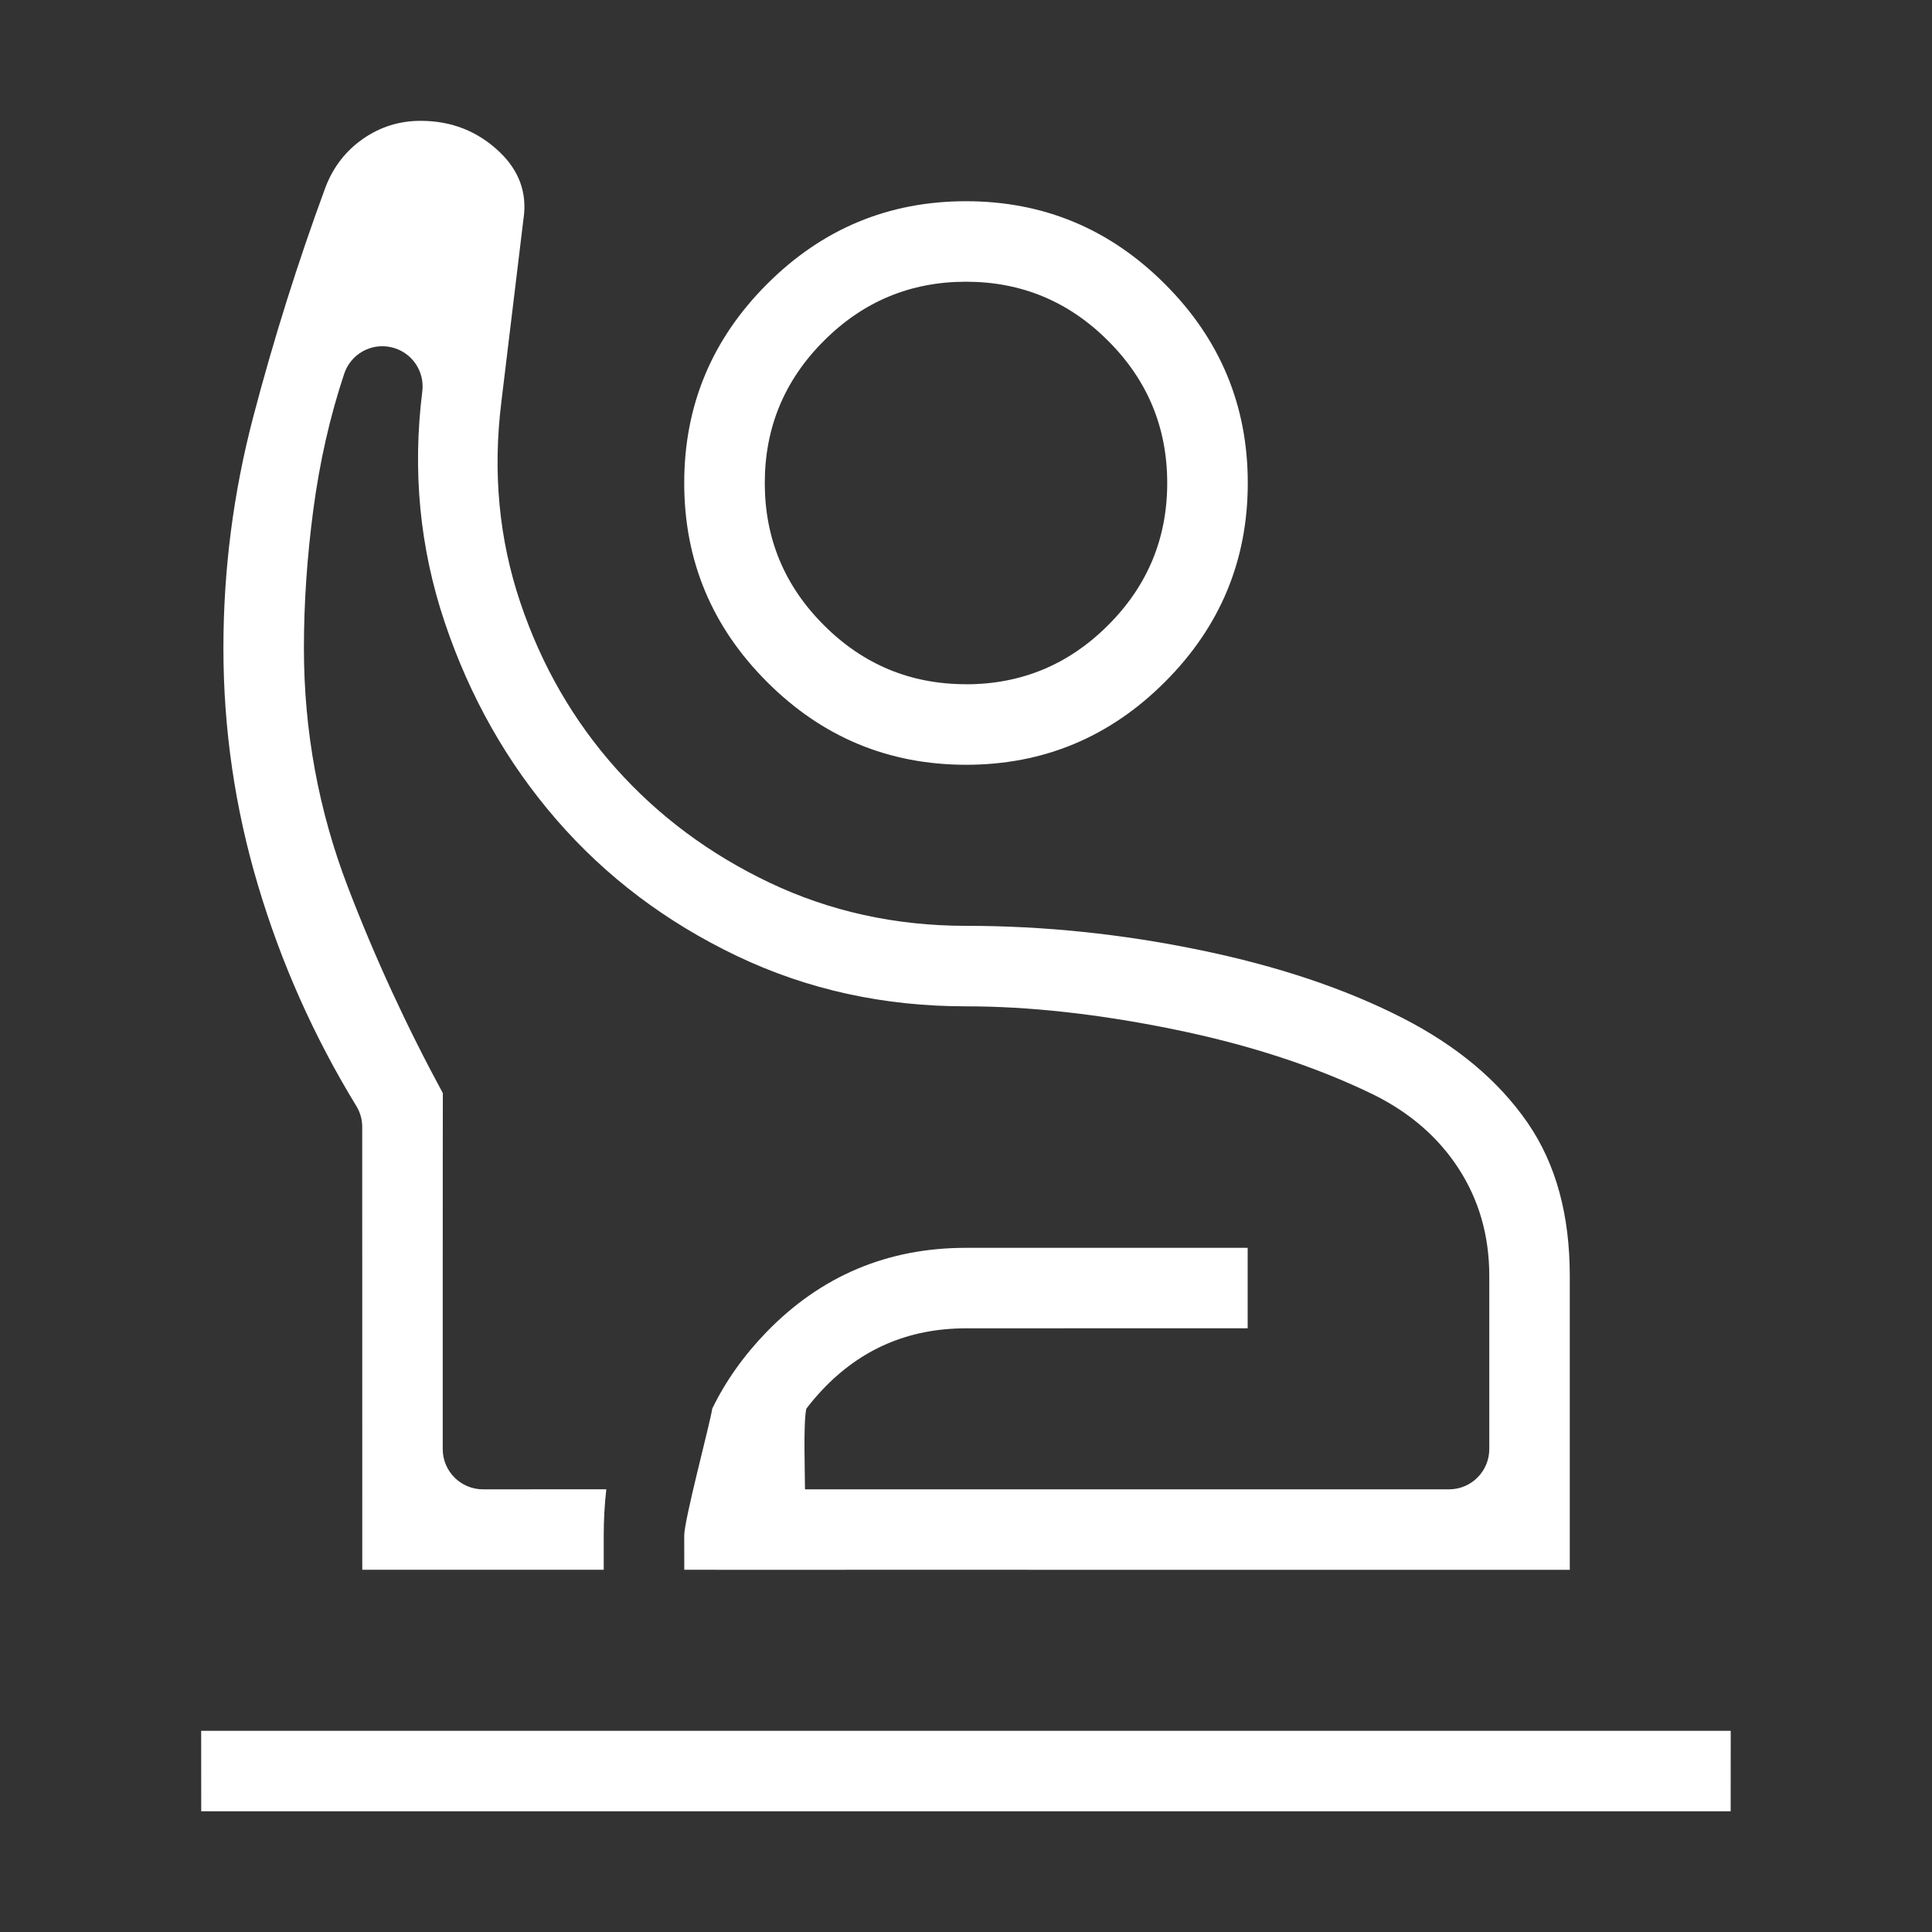
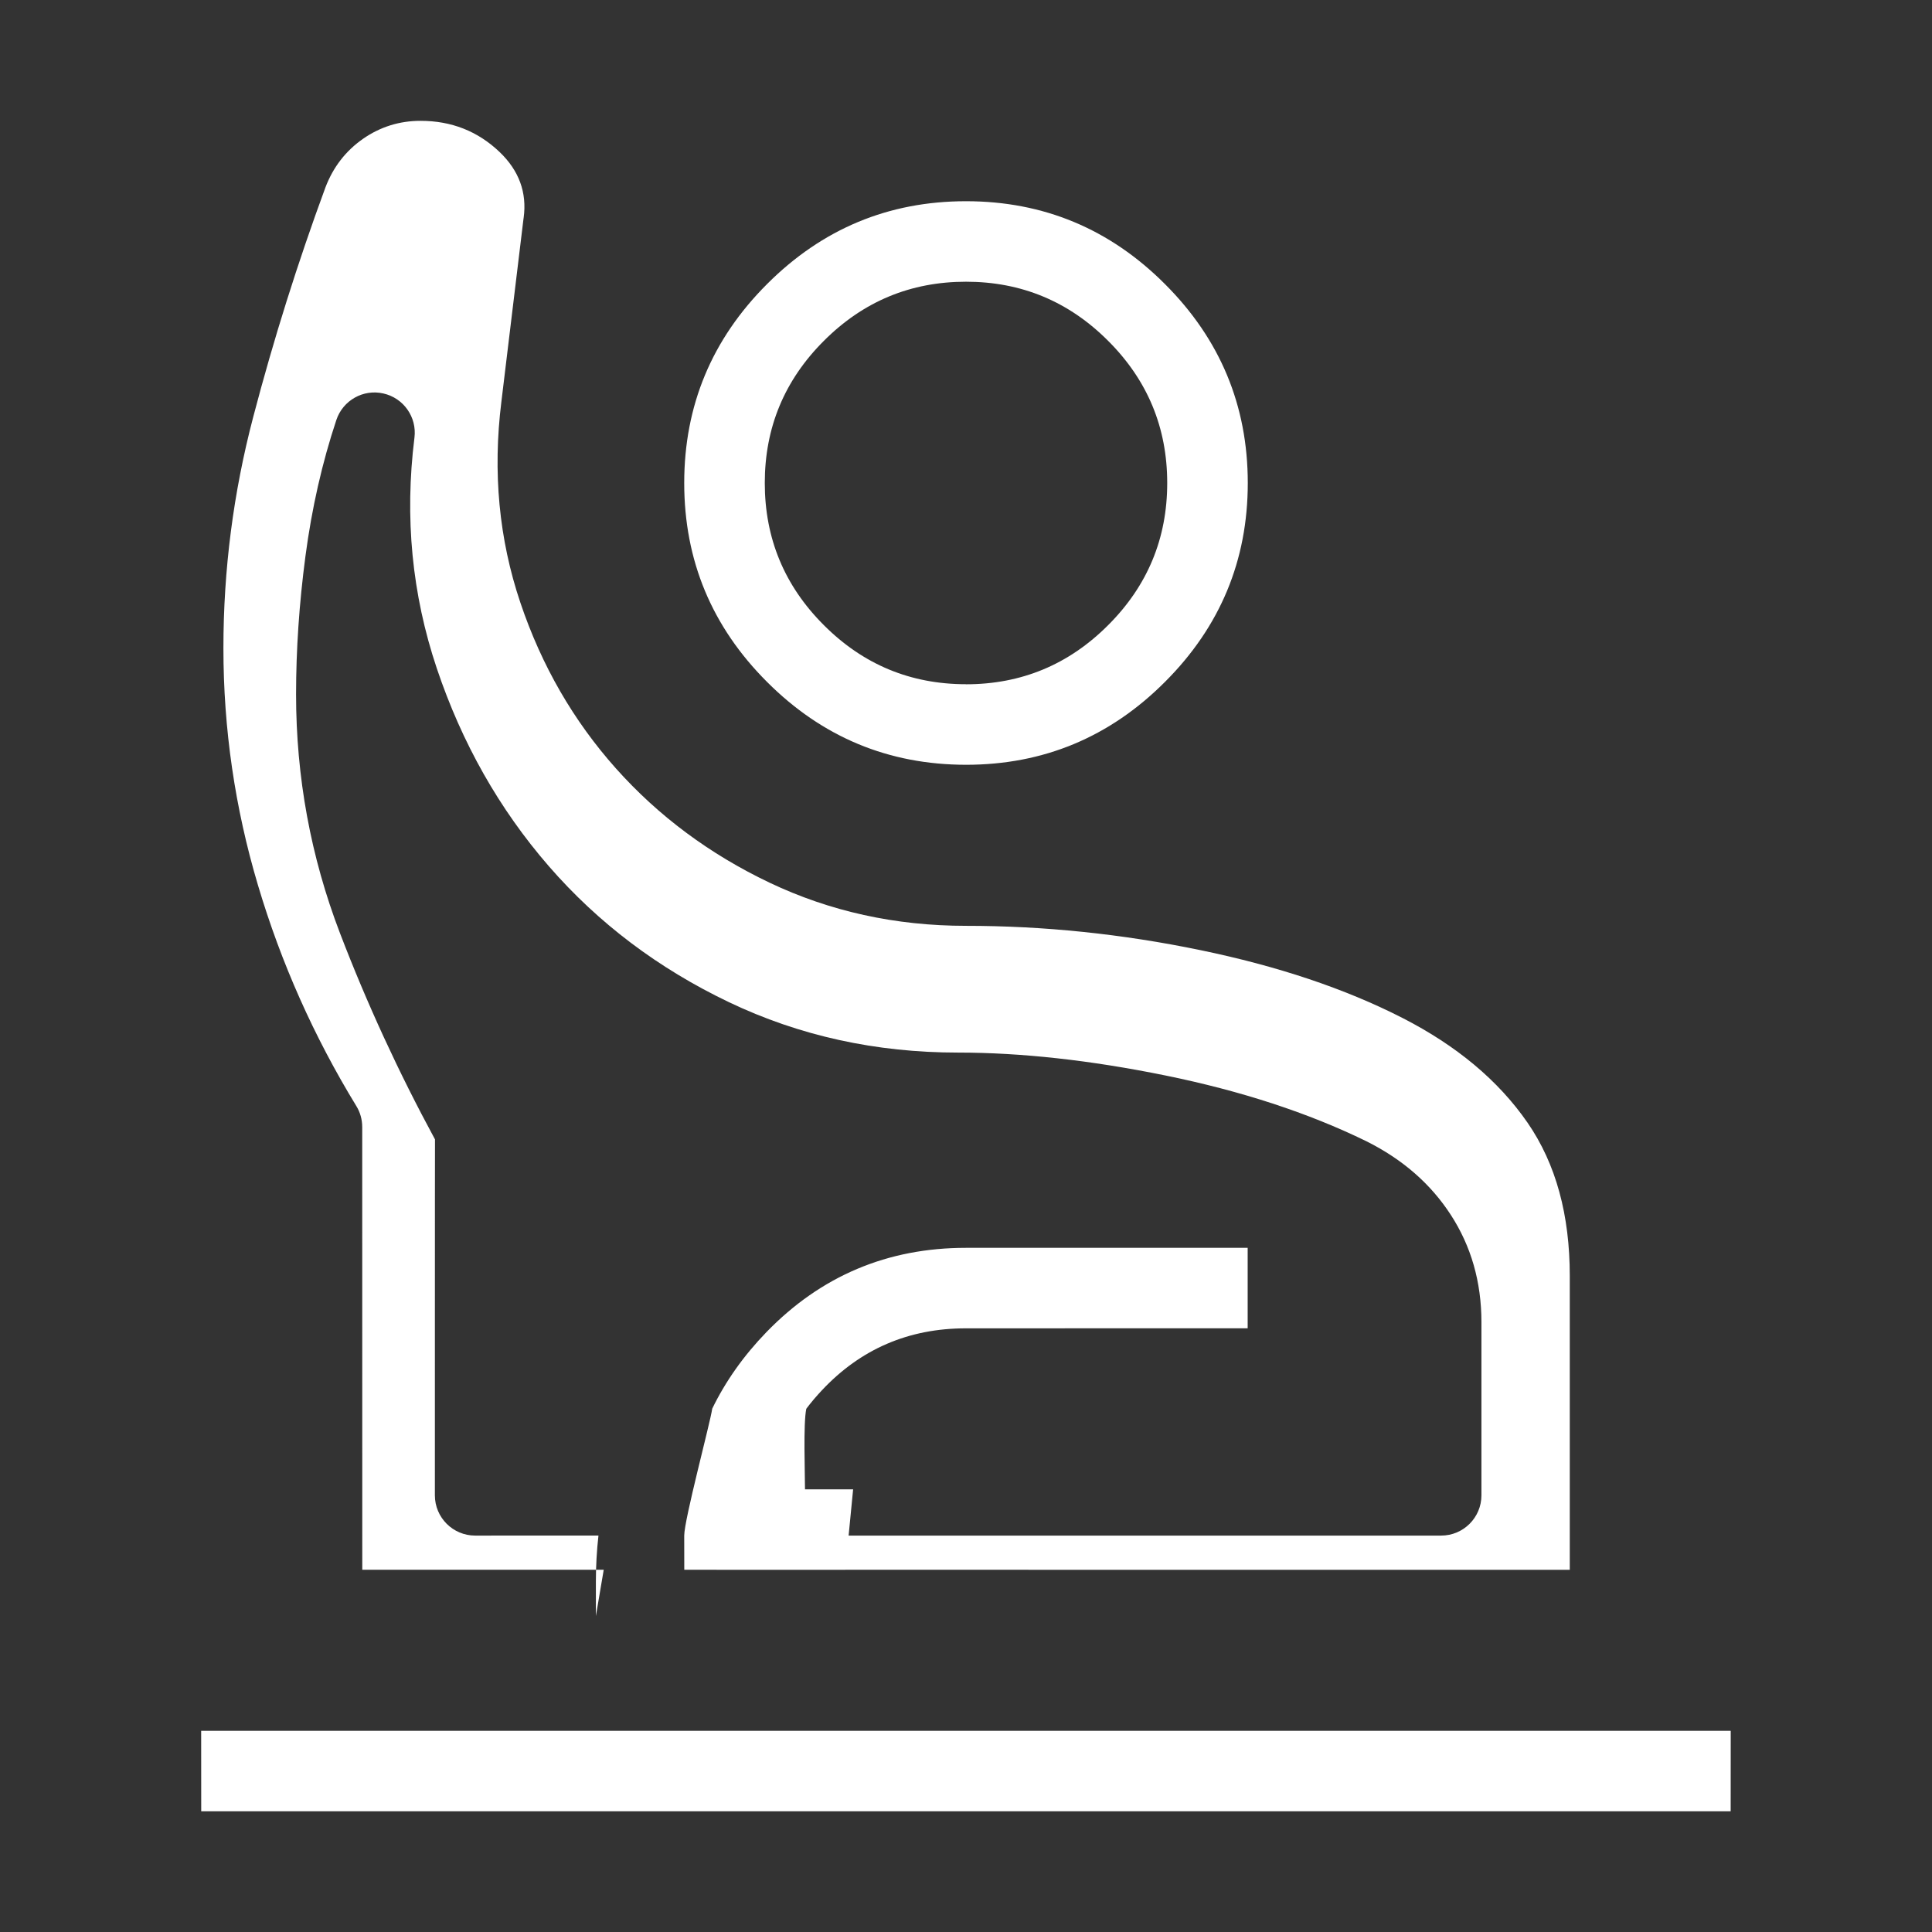
<svg xmlns="http://www.w3.org/2000/svg" width="33px" height="33px" version="1.1" xml:space="preserve" style="fill-rule:evenodd;clip-rule:evenodd;stroke-linejoin:round;stroke-miterlimit:2;">
  <rect width="100%" height="100%" fill="#333333" stroke="none" />
-   <path d="M16.5,13.063c-1.323,-0.001 -2.456,-0.472 -3.398,-1.415c-0.943,-0.942 -1.415,-2.075 -1.415,-3.398c0,-1.323 0.472,-2.456 1.415,-3.398c0.942,-0.943 2.075,-1.415 3.398,-1.415c1.323,0 2.456,0.472 3.398,1.415c0.943,0.942 1.415,2.075 1.415,3.398c-0,1.323 -0.472,2.456 -1.415,3.398c-0.942,0.943 -2.075,1.415 -3.398,1.415Zm0,-1.375c0.945,-0 1.755,-0.336 2.428,-1.01c0.674,-0.673 1.009,-1.483 1.009,-2.428c0,-0.945 -0.335,-1.755 -1.009,-2.428c-0.673,-0.674 -1.483,-1.01 -2.428,-1.01c-0.945,0 -1.755,0.336 -2.428,1.01c-0.674,0.673 -1.009,1.483 -1.009,2.428c-0,0.945 0.335,1.755 1.009,2.428c0.673,0.674 1.483,1.009 2.428,1.009Zm-6.188,15.125l-4.124,0l-0.001,-7.562c0,-0.127 -0.034,-0.251 -0.1,-0.358c-0.725,-1.187 -1.286,-2.445 -1.681,-3.774c-0.394,-1.322 -0.59,-2.672 -0.59,-4.049c-0,-1.339 0.17,-2.656 0.51,-3.951c0.349,-1.329 0.76,-2.635 1.233,-3.919c0.132,-0.346 0.346,-0.623 0.643,-0.83c0.294,-0.204 0.622,-0.306 0.982,-0.306c0.525,-0 0.975,0.176 1.348,0.531c0.331,0.316 0.472,0.691 0.412,1.128c-0.001,0.003 -0.001,0.007 -0.002,0.011l-0.378,3.128c-0.15,1.205 -0.041,2.349 0.324,3.431c0.362,1.076 0.908,2.02 1.633,2.833c0.725,0.812 1.599,1.463 2.624,1.951c1.031,0.49 2.149,0.737 3.355,0.737c1.329,-0 2.663,0.138 4.003,0.415c1.32,0.273 2.471,0.657 3.453,1.159c0.92,0.471 1.635,1.064 2.136,1.789c0.488,0.708 0.721,1.582 0.721,2.618l-0,5.019l-12.375,-0.001l-0,-0.584c-0,-0.282 0.044,-0.546 0.134,-0.79l10.178,-0c0.38,-0 0.688,-0.308 0.688,-0.688l-0,-2.956c-0,-0.692 -0.178,-1.302 -0.524,-1.835c-0.339,-0.523 -0.816,-0.944 -1.438,-1.255l-0.006,-0.003c-0.987,-0.482 -2.13,-0.857 -3.43,-1.122c-1.287,-0.262 -2.467,-0.391 -3.54,-0.391c-1.406,-0 -2.711,-0.286 -3.915,-0.861c-1.207,-0.577 -2.233,-1.351 -3.077,-2.323c-0.847,-0.976 -1.484,-2.102 -1.913,-3.378c-0.425,-1.266 -0.552,-2.579 -0.382,-3.941c0.044,-0.35 -0.185,-0.677 -0.53,-0.755c-0.344,-0.079 -0.692,0.117 -0.804,0.453c-0.242,0.727 -0.419,1.503 -0.528,2.327c-0.107,0.81 -0.16,1.596 -0.16,2.359c-0,1.414 0.25,2.774 0.75,4.079c0.46,1.201 1.001,2.375 1.623,3.523c-0.002,-0.002 -0.002,6.079 -0.002,6.079c0,0.38 0.308,0.688 0.688,0.688l2.106,-0.001c-0.029,0.258 -0.044,0.522 -0.044,0.791l0,0.584Zm4.125,0.001l-2.749,-0.001l-0.001,-0.584c0,-0.271 0.44,-1.91 0.478,-2.165l1.607,-0c-0.053,0.252 -0.022,1.1 -0.022,1.375l0.822,-0l-0.134,1.375Zm-0.666,-2.75l-1.607,-0c0.228,-0.47 0.537,-0.907 0.927,-1.31c0.931,-0.96 2.067,-1.44 3.408,-1.44l4.812,-0c0,-0 0,1.374 0,1.374c0,0.001 -4.812,0.001 -4.812,0.001c-0.979,-0 -1.799,0.353 -2.461,1.059c-0.096,0.102 -0.185,0.207 -0.267,0.316Zm-10.334,6.874l-0.001,-1.374c0.001,-0 26.126,-0 26.126,-0c-0.001,-0 -0.001,1.374 -0.001,1.374c0.001,0.001 -26.124,0 -26.124,0Z" style="fill:#fff;fill-rule:nonzero;" />
+   <path d="M16.5,13.063c-1.323,-0.001 -2.456,-0.472 -3.398,-1.415c-0.943,-0.942 -1.415,-2.075 -1.415,-3.398c0,-1.323 0.472,-2.456 1.415,-3.398c0.942,-0.943 2.075,-1.415 3.398,-1.415c1.323,0 2.456,0.472 3.398,1.415c0.943,0.942 1.415,2.075 1.415,3.398c-0,1.323 -0.472,2.456 -1.415,3.398c-0.942,0.943 -2.075,1.415 -3.398,1.415Zm0,-1.375c0.945,-0 1.755,-0.336 2.428,-1.01c0.674,-0.673 1.009,-1.483 1.009,-2.428c0,-0.945 -0.335,-1.755 -1.009,-2.428c-0.673,-0.674 -1.483,-1.01 -2.428,-1.01c-0.945,0 -1.755,0.336 -2.428,1.01c-0.674,0.673 -1.009,1.483 -1.009,2.428c-0,0.945 0.335,1.755 1.009,2.428c0.673,0.674 1.483,1.009 2.428,1.009Zm-6.188,15.125l-4.124,0l-0.001,-7.562c0,-0.127 -0.034,-0.251 -0.1,-0.358c-0.725,-1.187 -1.286,-2.445 -1.681,-3.774c-0.394,-1.322 -0.59,-2.672 -0.59,-4.049c-0,-1.339 0.17,-2.656 0.51,-3.951c0.349,-1.329 0.76,-2.635 1.233,-3.919c0.132,-0.346 0.346,-0.623 0.643,-0.83c0.294,-0.204 0.622,-0.306 0.982,-0.306c0.525,-0 0.975,0.176 1.348,0.531c0.331,0.316 0.472,0.691 0.412,1.128c-0.001,0.003 -0.001,0.007 -0.002,0.011l-0.378,3.128c-0.15,1.205 -0.041,2.349 0.324,3.431c0.362,1.076 0.908,2.02 1.633,2.833c0.725,0.812 1.599,1.463 2.624,1.951c1.031,0.49 2.149,0.737 3.355,0.737c1.329,-0 2.663,0.138 4.003,0.415c1.32,0.273 2.471,0.657 3.453,1.159c0.92,0.471 1.635,1.064 2.136,1.789c0.488,0.708 0.721,1.582 0.721,2.618l-0,5.019l-12.375,-0.001l-0,-0.584l10.178,-0c0.38,-0 0.688,-0.308 0.688,-0.688l-0,-2.956c-0,-0.692 -0.178,-1.302 -0.524,-1.835c-0.339,-0.523 -0.816,-0.944 -1.438,-1.255l-0.006,-0.003c-0.987,-0.482 -2.13,-0.857 -3.43,-1.122c-1.287,-0.262 -2.467,-0.391 -3.54,-0.391c-1.406,-0 -2.711,-0.286 -3.915,-0.861c-1.207,-0.577 -2.233,-1.351 -3.077,-2.323c-0.847,-0.976 -1.484,-2.102 -1.913,-3.378c-0.425,-1.266 -0.552,-2.579 -0.382,-3.941c0.044,-0.35 -0.185,-0.677 -0.53,-0.755c-0.344,-0.079 -0.692,0.117 -0.804,0.453c-0.242,0.727 -0.419,1.503 -0.528,2.327c-0.107,0.81 -0.16,1.596 -0.16,2.359c-0,1.414 0.25,2.774 0.75,4.079c0.46,1.201 1.001,2.375 1.623,3.523c-0.002,-0.002 -0.002,6.079 -0.002,6.079c0,0.38 0.308,0.688 0.688,0.688l2.106,-0.001c-0.029,0.258 -0.044,0.522 -0.044,0.791l0,0.584Zm4.125,0.001l-2.749,-0.001l-0.001,-0.584c0,-0.271 0.44,-1.91 0.478,-2.165l1.607,-0c-0.053,0.252 -0.022,1.1 -0.022,1.375l0.822,-0l-0.134,1.375Zm-0.666,-2.75l-1.607,-0c0.228,-0.47 0.537,-0.907 0.927,-1.31c0.931,-0.96 2.067,-1.44 3.408,-1.44l4.812,-0c0,-0 0,1.374 0,1.374c0,0.001 -4.812,0.001 -4.812,0.001c-0.979,-0 -1.799,0.353 -2.461,1.059c-0.096,0.102 -0.185,0.207 -0.267,0.316Zm-10.334,6.874l-0.001,-1.374c0.001,-0 26.126,-0 26.126,-0c-0.001,-0 -0.001,1.374 -0.001,1.374c0.001,0.001 -26.124,0 -26.124,0Z" style="fill:#fff;fill-rule:nonzero;" />
</svg>